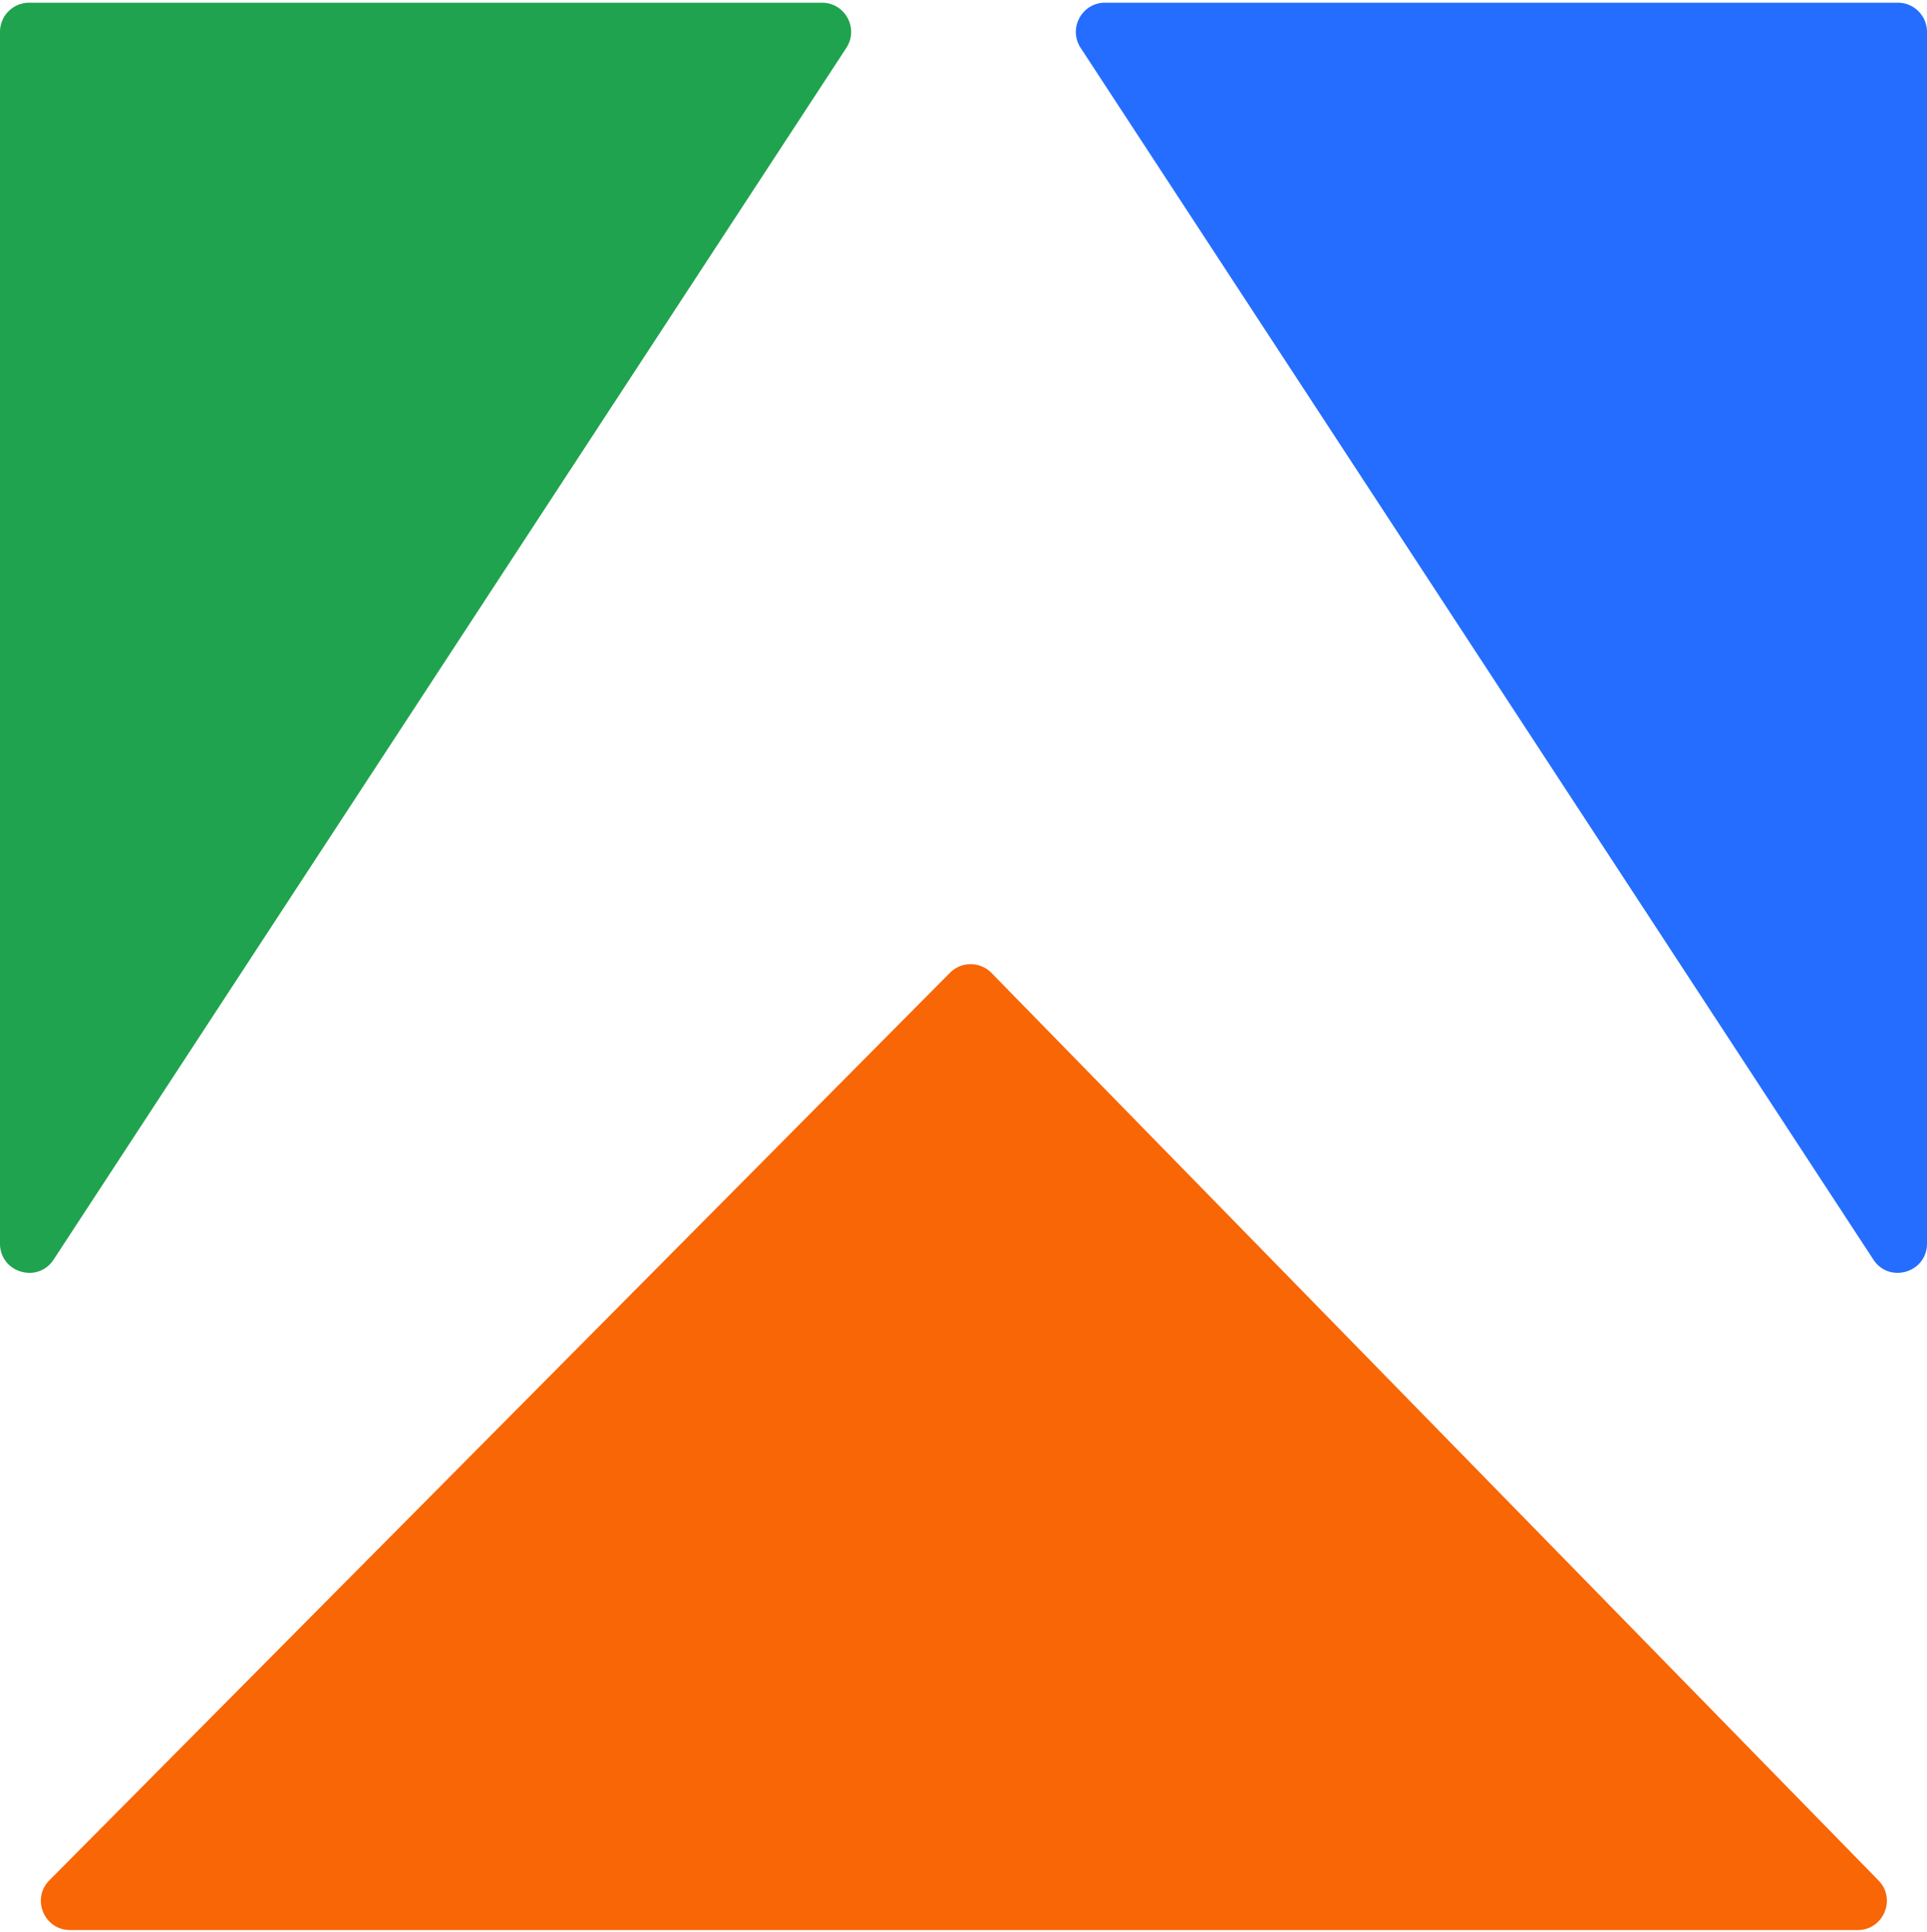
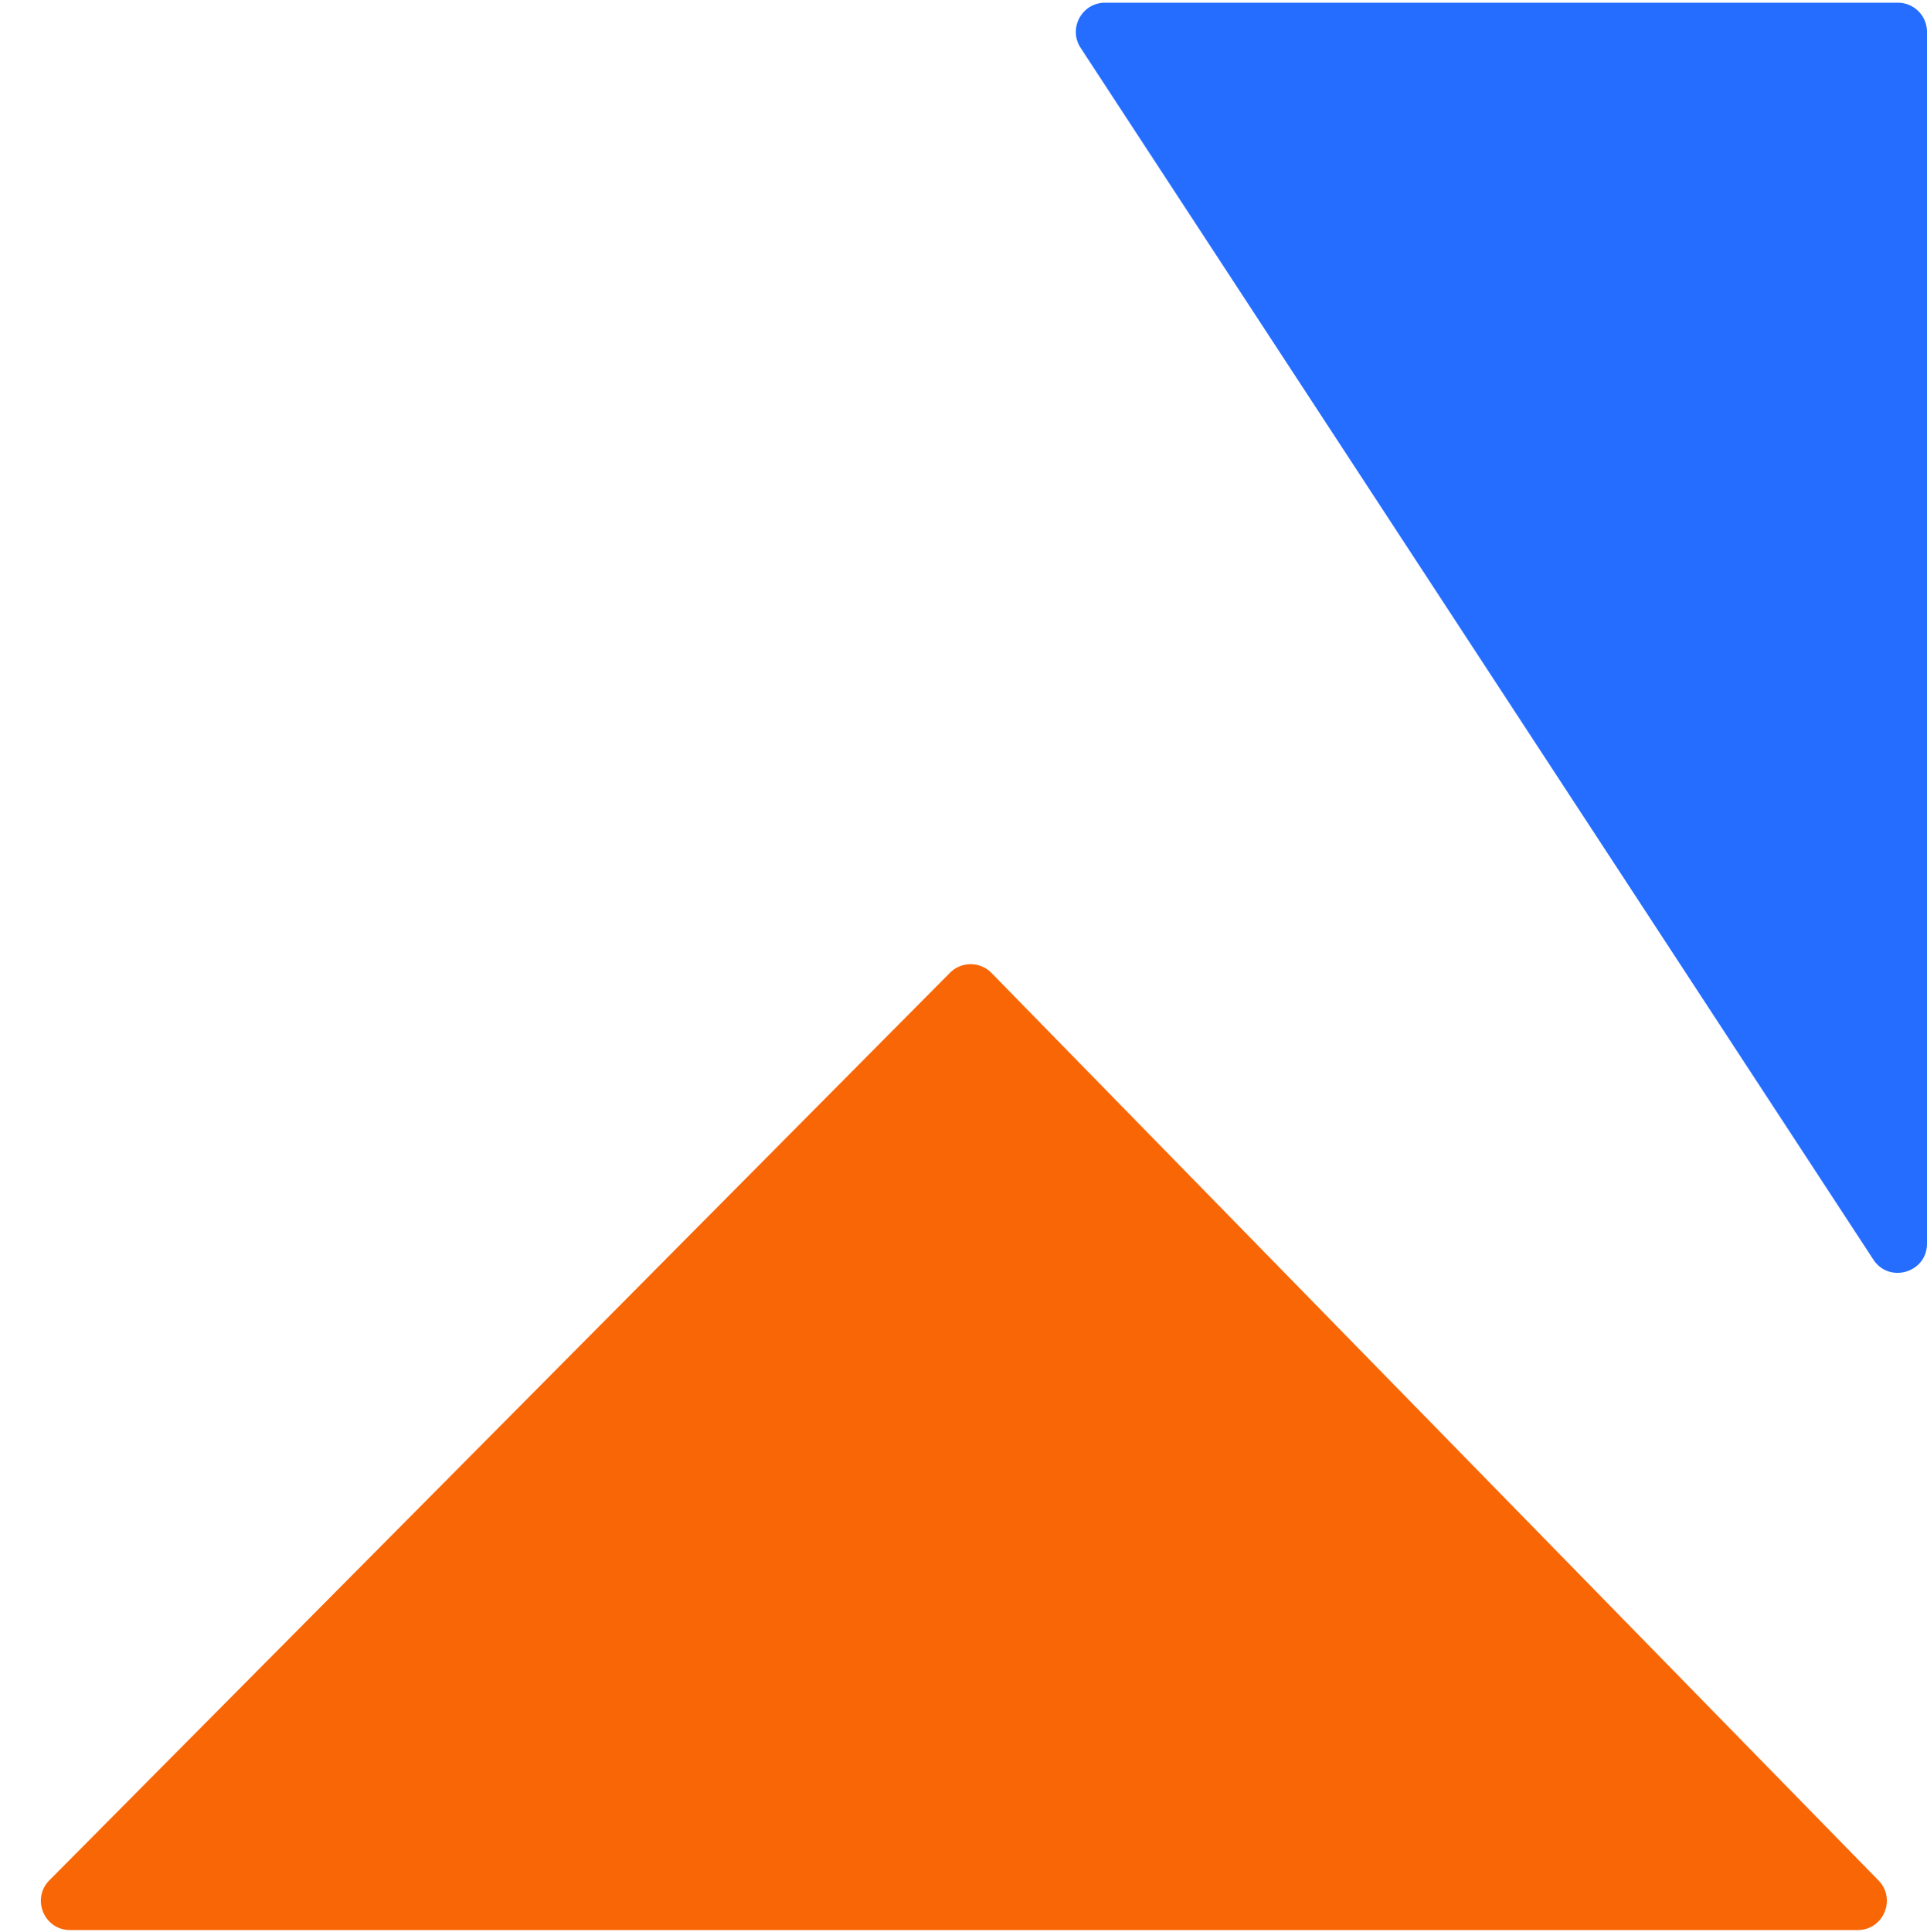
<svg xmlns="http://www.w3.org/2000/svg" fill="none" viewBox="0 0 400 401">
  <g clip-path="url(#a)">
    <path fill="#246DFF" d="M229.39.56h164.549A6.06 6.06 0 0 1 400 6.62v251.472c0 6.023-7.834 8.358-11.132 3.318L224.319 9.94c-2.638-4.032.254-9.38 5.071-9.38Z" />
-     <path fill="#20A34E" d="M170.61.56H6.06A6.06 6.06 0 0 0 0 6.62v251.472c0 6.023 7.834 8.358 11.132 3.318L175.681 9.94c2.638-4.032-.254-9.38-5.071-9.38Z" />
    <path fill="#F86606" d="M197.181 201.897 10.253 390.23c-3.796 3.825-1.087 10.33 4.302 10.33h371.044c5.367 0 8.086-6.46 4.334-10.297L205.816 201.929a6.06 6.06 0 0 0-8.635-.032Z" />
  </g>
  <defs>
    <clipPath id="a">
      <path fill="#fff" d="M0 0h400v400H0z" transform="translate(0 .56)" />
    </clipPath>
  </defs>
</svg>